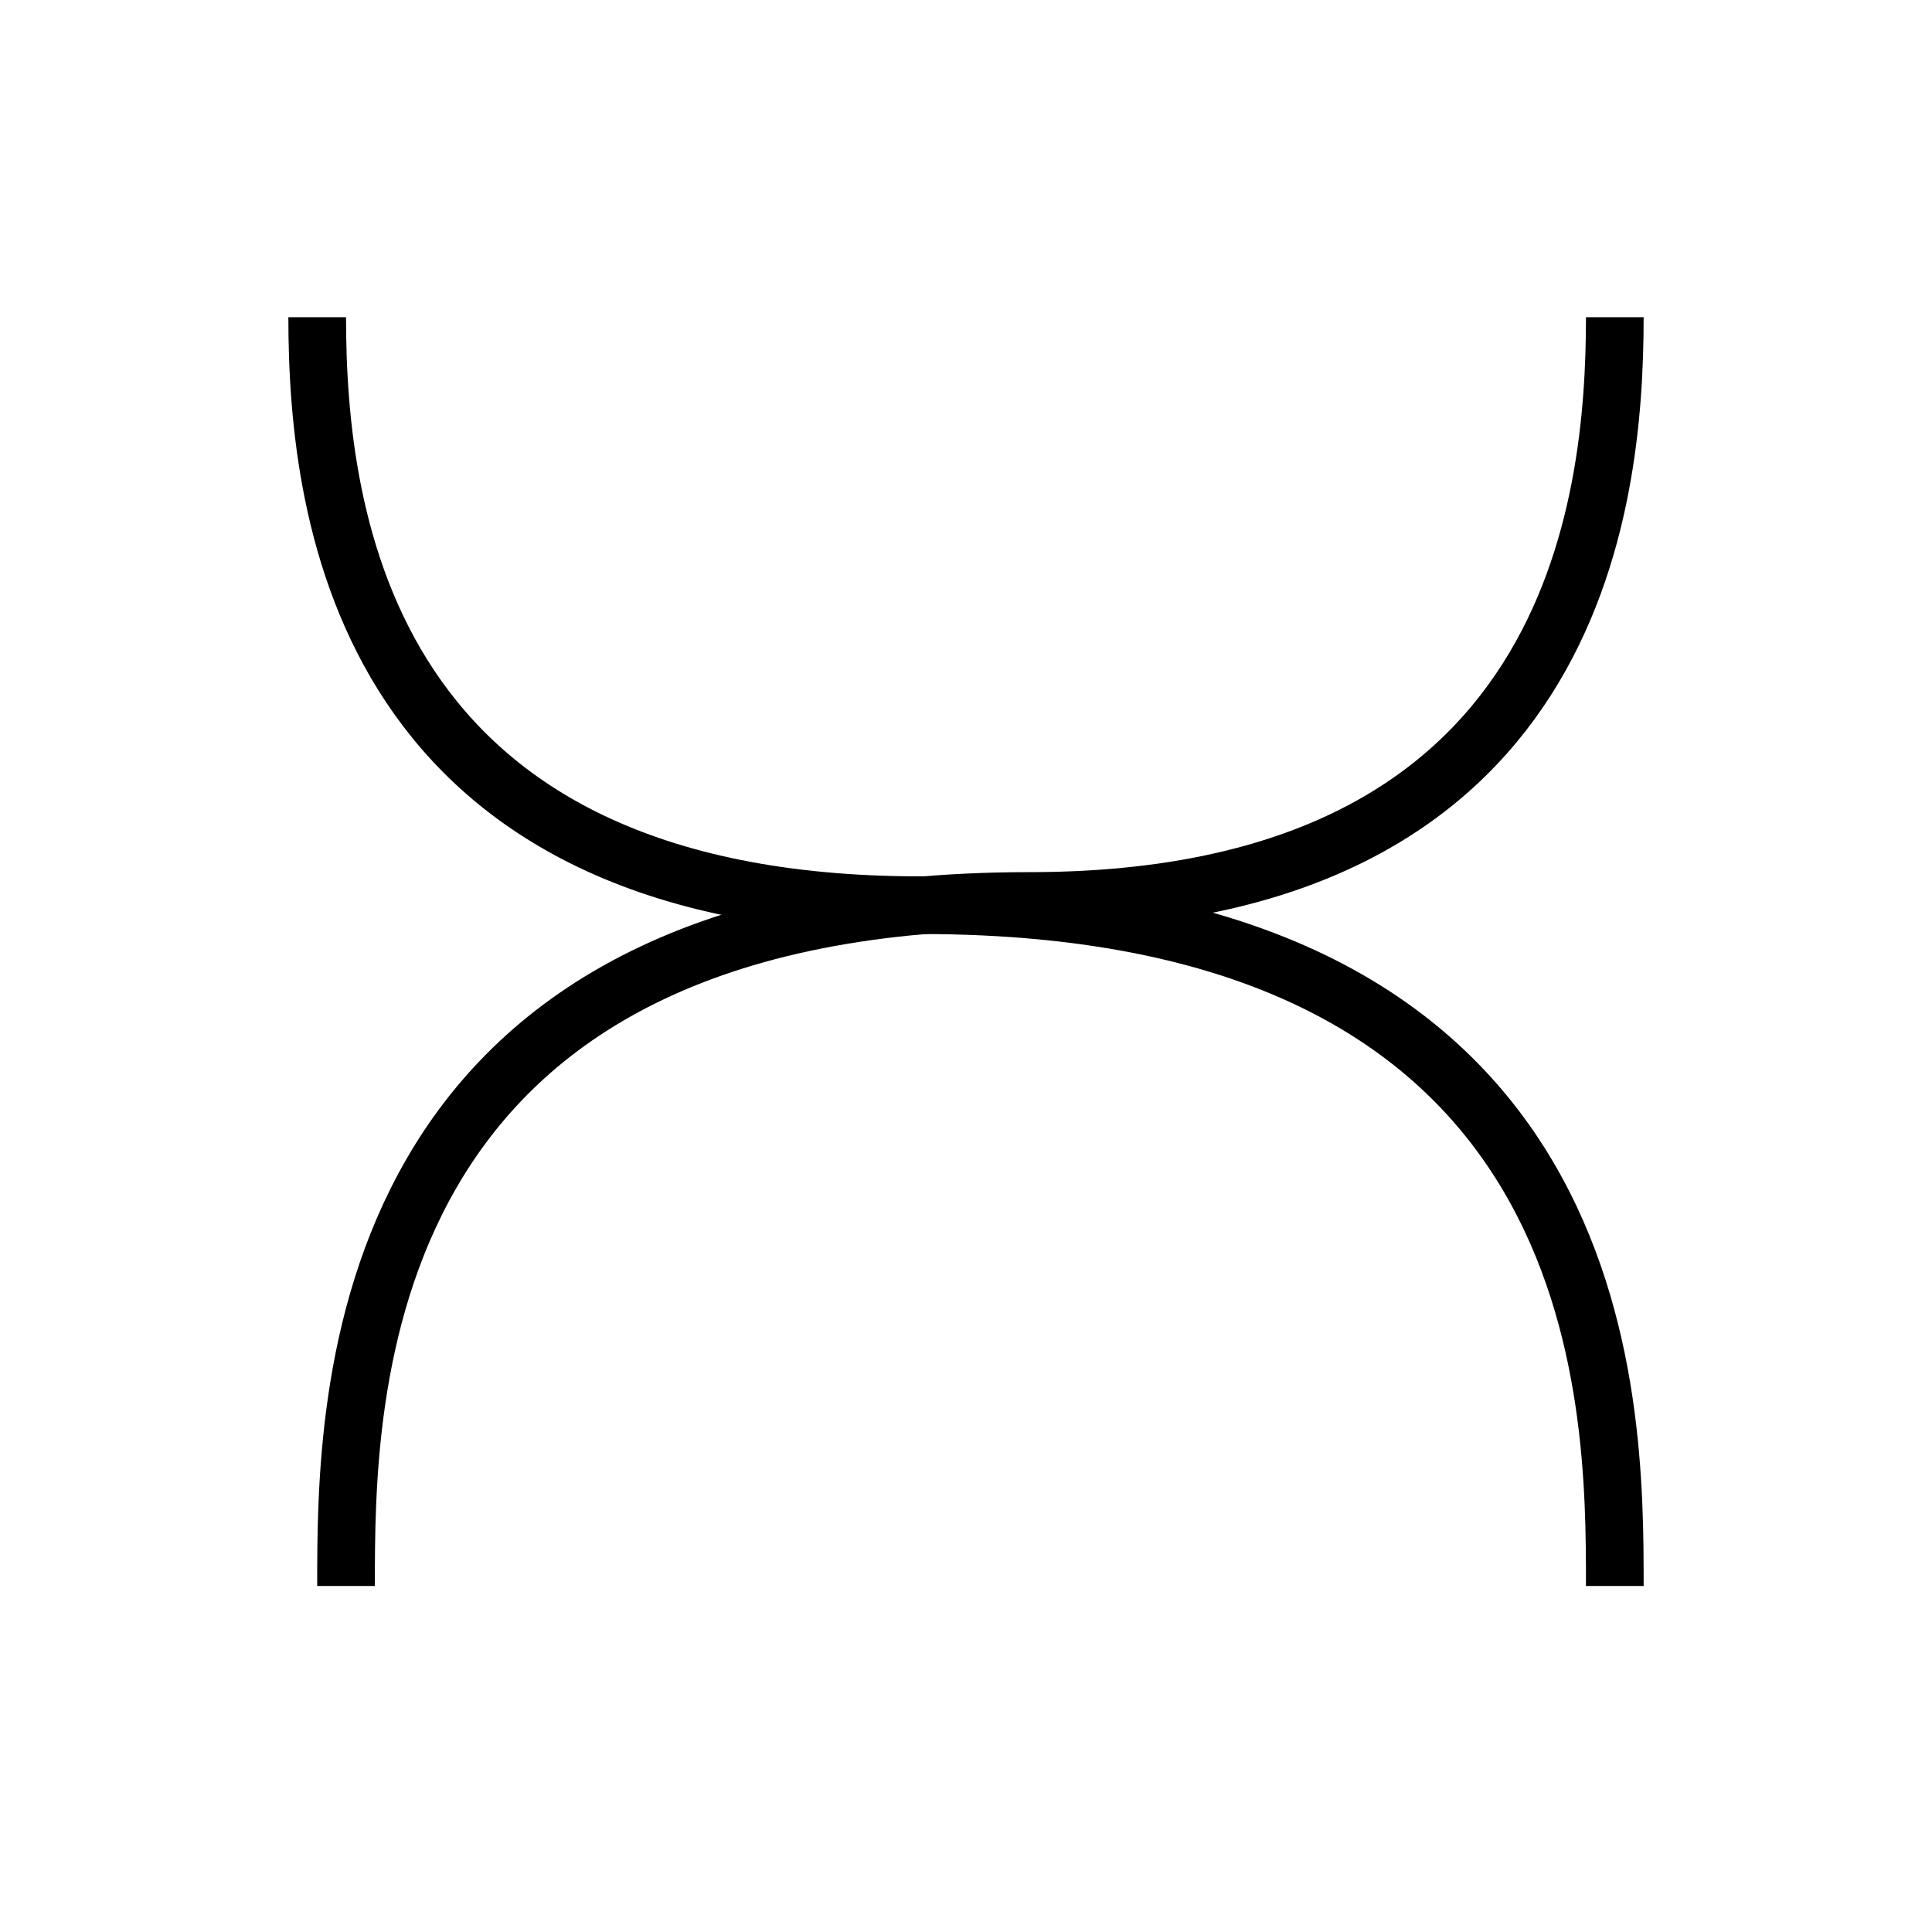
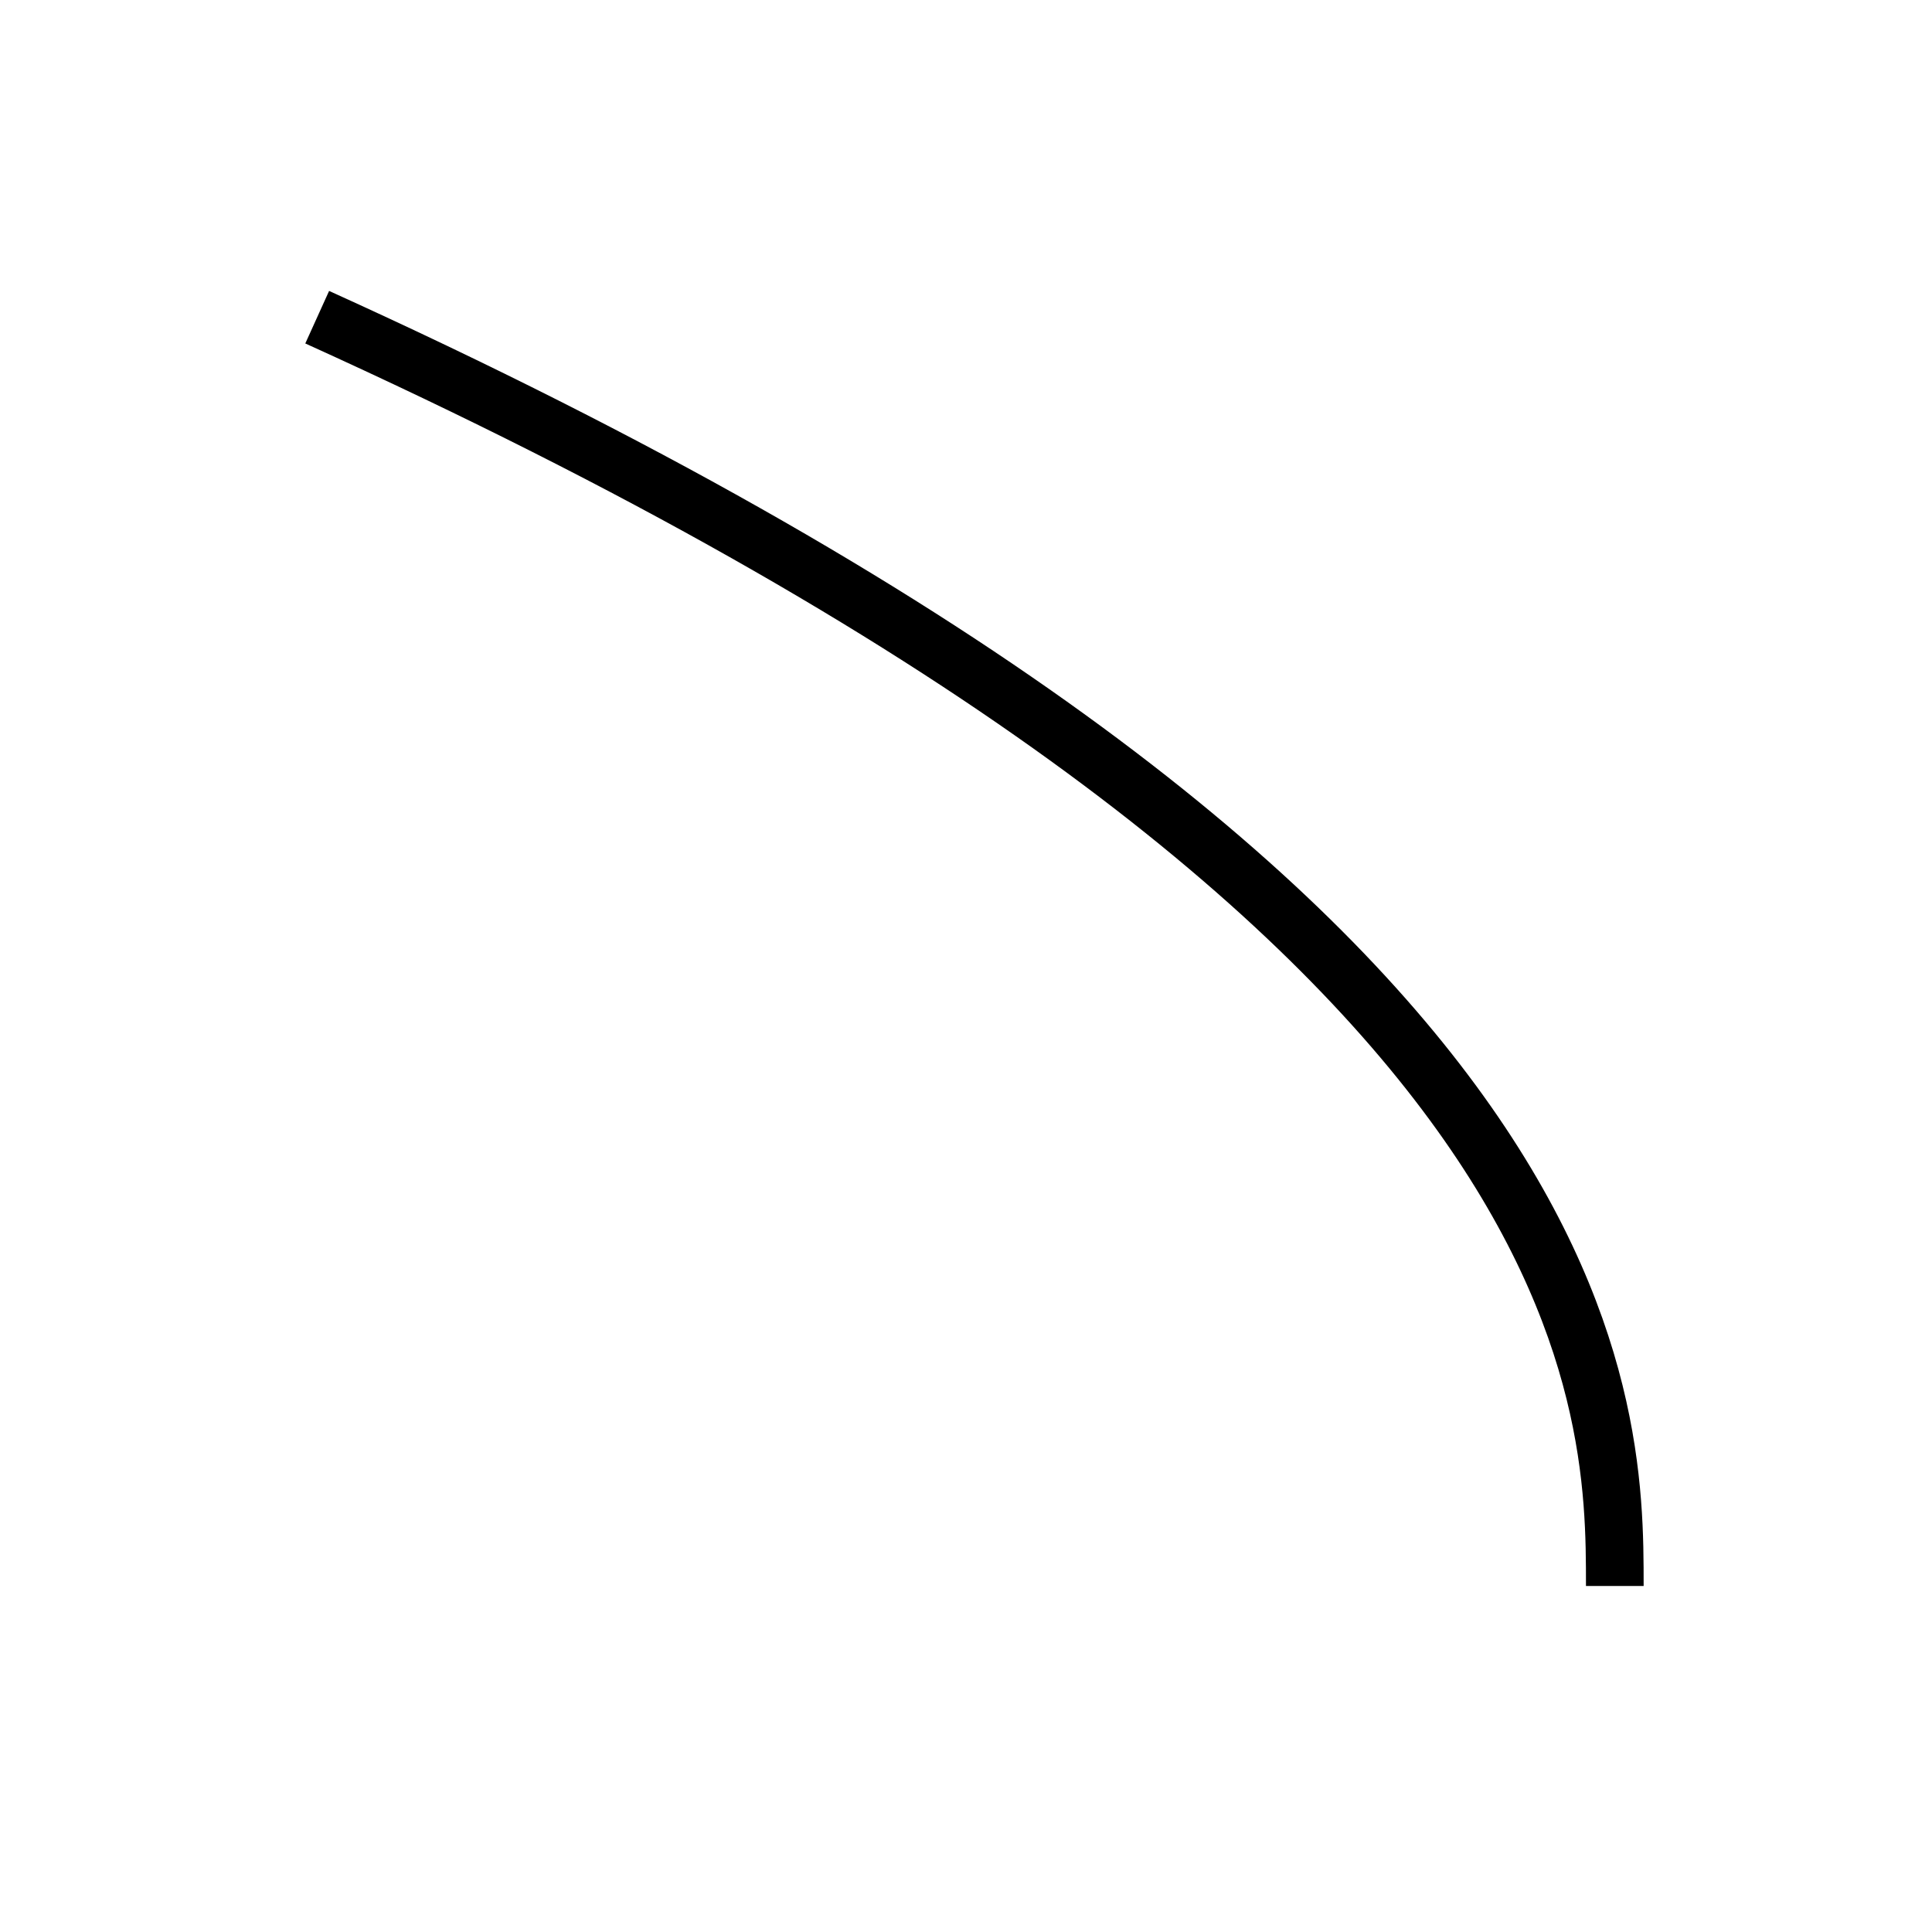
<svg xmlns="http://www.w3.org/2000/svg" width="67" height="67" viewBox="0 0 67 67" fill="none">
-   <path d="M11 11C11 17.976 12.641 31.391 31.912 31.391C56 31.391 56 48.561 56 55" stroke="black" stroke-width="2" />
-   <path d="M56 11C56 17.479 54.646 31.245 35.692 31.245C12 31.245 12 48.522 12 55" stroke="black" stroke-width="2" />
+   <path d="M11 11C56 31.391 56 48.561 56 55" stroke="black" stroke-width="2" />
</svg>